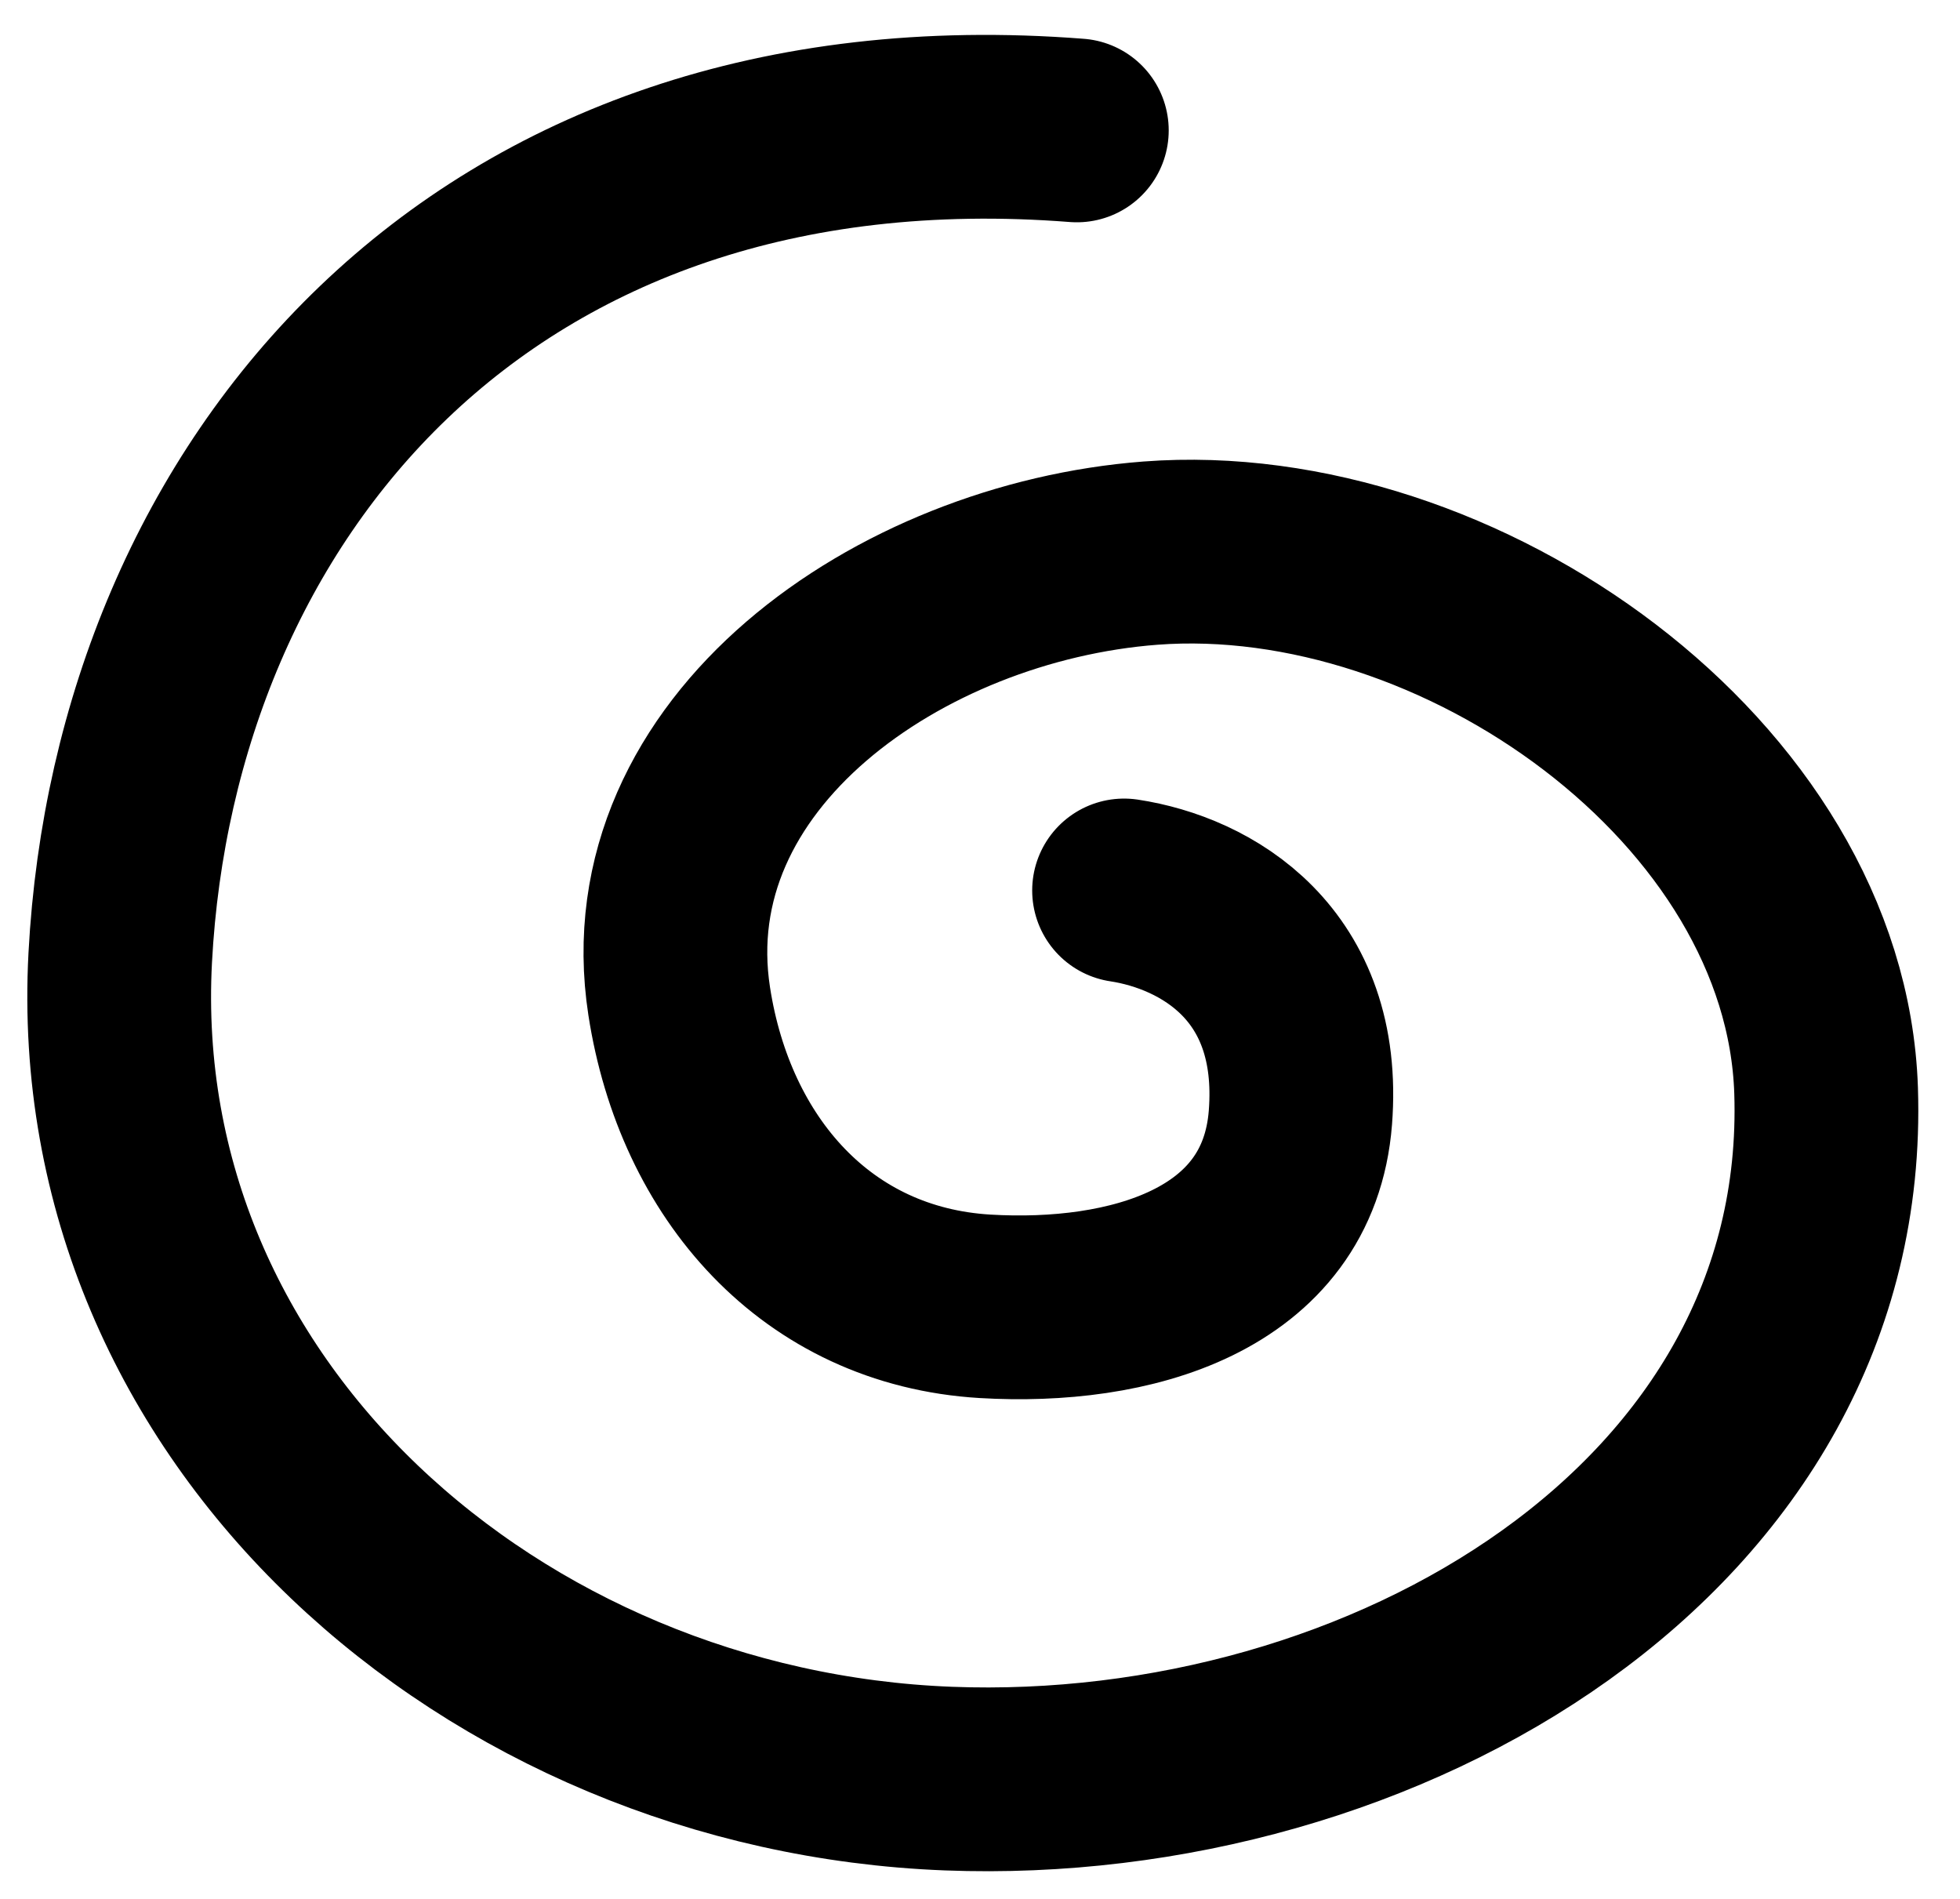
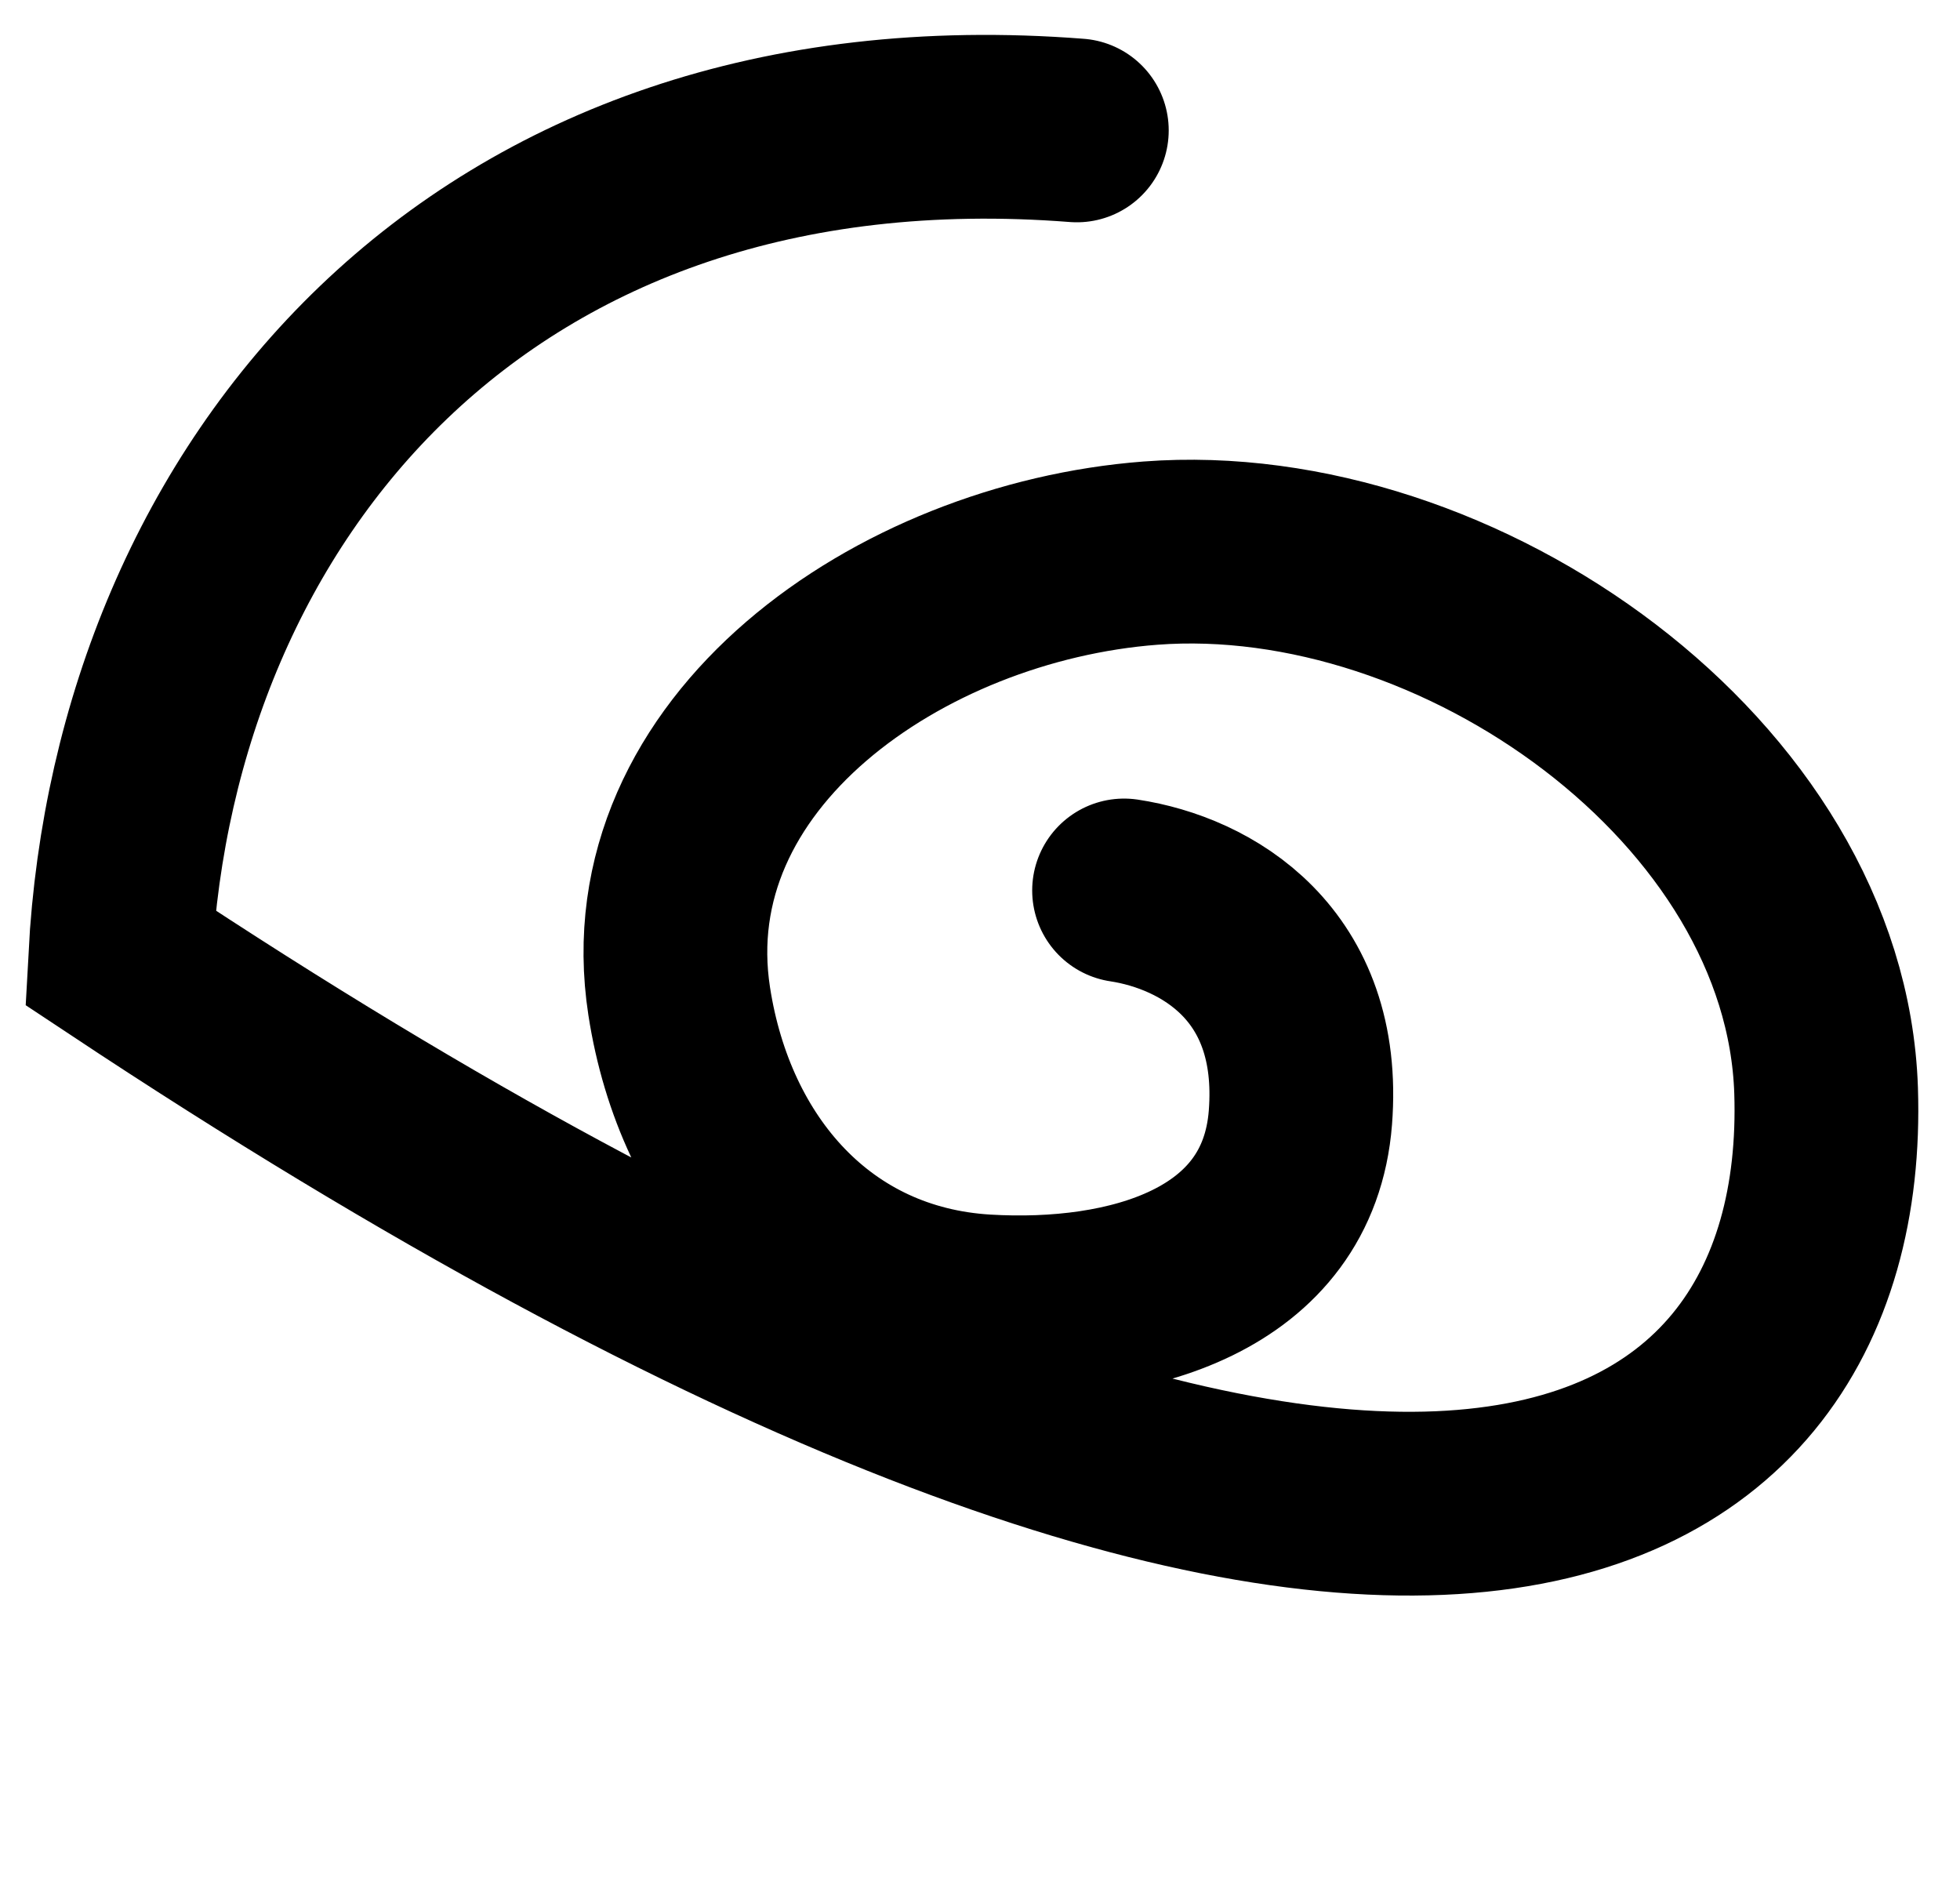
<svg xmlns="http://www.w3.org/2000/svg" width="32" height="31" viewBox="0 0 32 31" fill="none">
-   <path d="M17.581 2.129C7.822 1.368 2.366 8.049 1.963 15.634C1.569 23.057 8.053 28.749 15.482 29.036C22.587 29.31 30.046 24.948 29.814 17.806C29.649 12.765 23.811 8.647 18.782 9.03C14.689 9.343 10.462 12.289 11.089 16.346C11.51 19.068 13.334 21.162 16.083 21.326C18.422 21.465 21.035 20.762 21.231 18.245C21.427 15.727 19.689 14.74 18.352 14.537" stroke="black" stroke-width="3" stroke-linecap="round" />
+   <path d="M17.581 2.129C7.822 1.368 2.366 8.049 1.963 15.634C22.587 29.31 30.046 24.948 29.814 17.806C29.649 12.765 23.811 8.647 18.782 9.03C14.689 9.343 10.462 12.289 11.089 16.346C11.51 19.068 13.334 21.162 16.083 21.326C18.422 21.465 21.035 20.762 21.231 18.245C21.427 15.727 19.689 14.74 18.352 14.537" stroke="black" stroke-width="3" stroke-linecap="round" />
</svg>